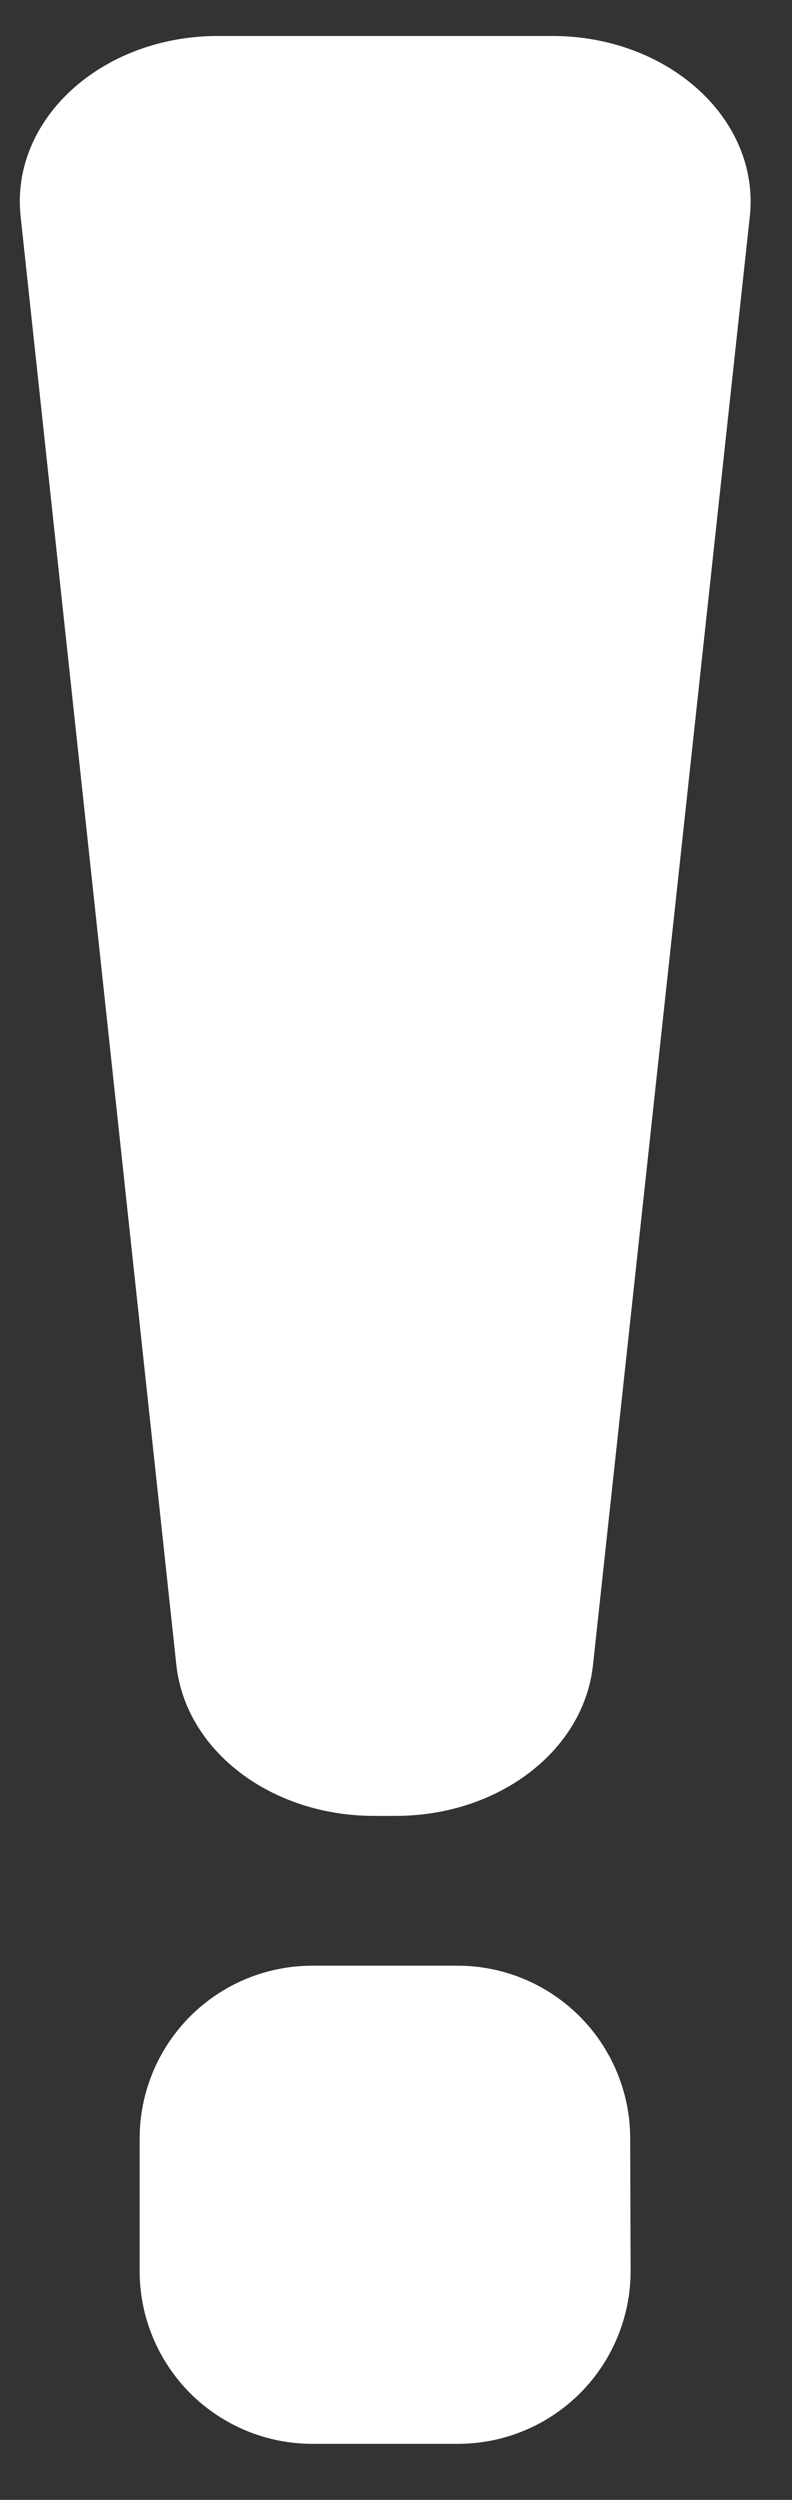
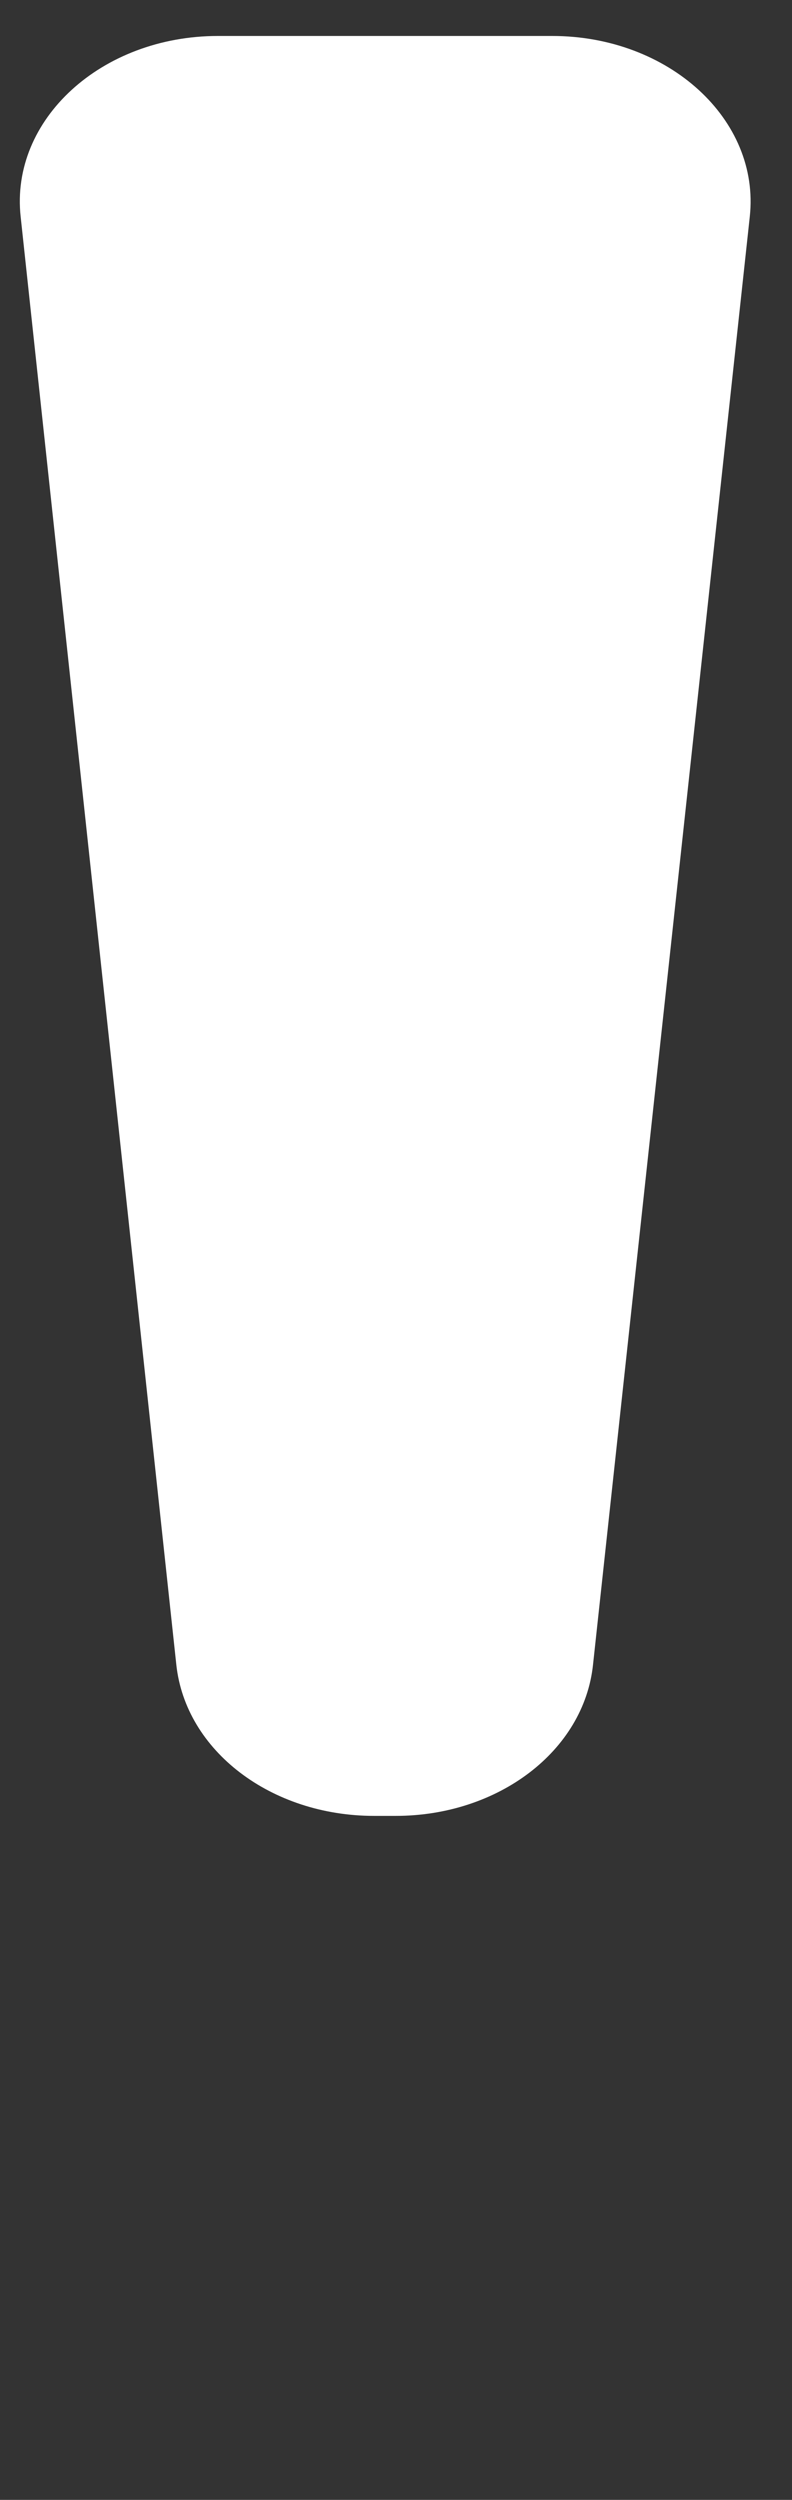
<svg xmlns="http://www.w3.org/2000/svg" width="13" height="41" viewBox="0 0 13 41" fill="none">
  <rect x="0" y="0" width="13" height="41" fill="#333333" stroke="none" />
-   <path d="M10.351 37.246C10.351 37.998 10.052 38.719 9.521 39.251C8.989 39.783 8.268 40.081 7.516 40.081H5.127C4.375 40.081 3.654 39.783 3.122 39.251C2.591 38.719 2.292 37.998 2.292 37.246V35.074C2.292 34.322 2.591 33.601 3.122 33.069C3.654 32.537 4.375 32.239 5.127 32.239H7.509C8.261 32.239 8.982 32.537 9.513 33.069C10.045 33.601 10.344 34.322 10.344 35.074L10.351 37.246Z" fill="white" />
  <path d="M9.734 27.301C9.585 28.718 8.178 29.782 6.495 29.782H6.14C4.453 29.782 3.046 28.718 2.894 27.301L0.339 3.553C0.165 1.962 1.664 0.59 3.578 0.59H9.064C10.978 0.59 12.48 1.962 12.307 3.553L9.734 27.301Z" fill="white" />
</svg>